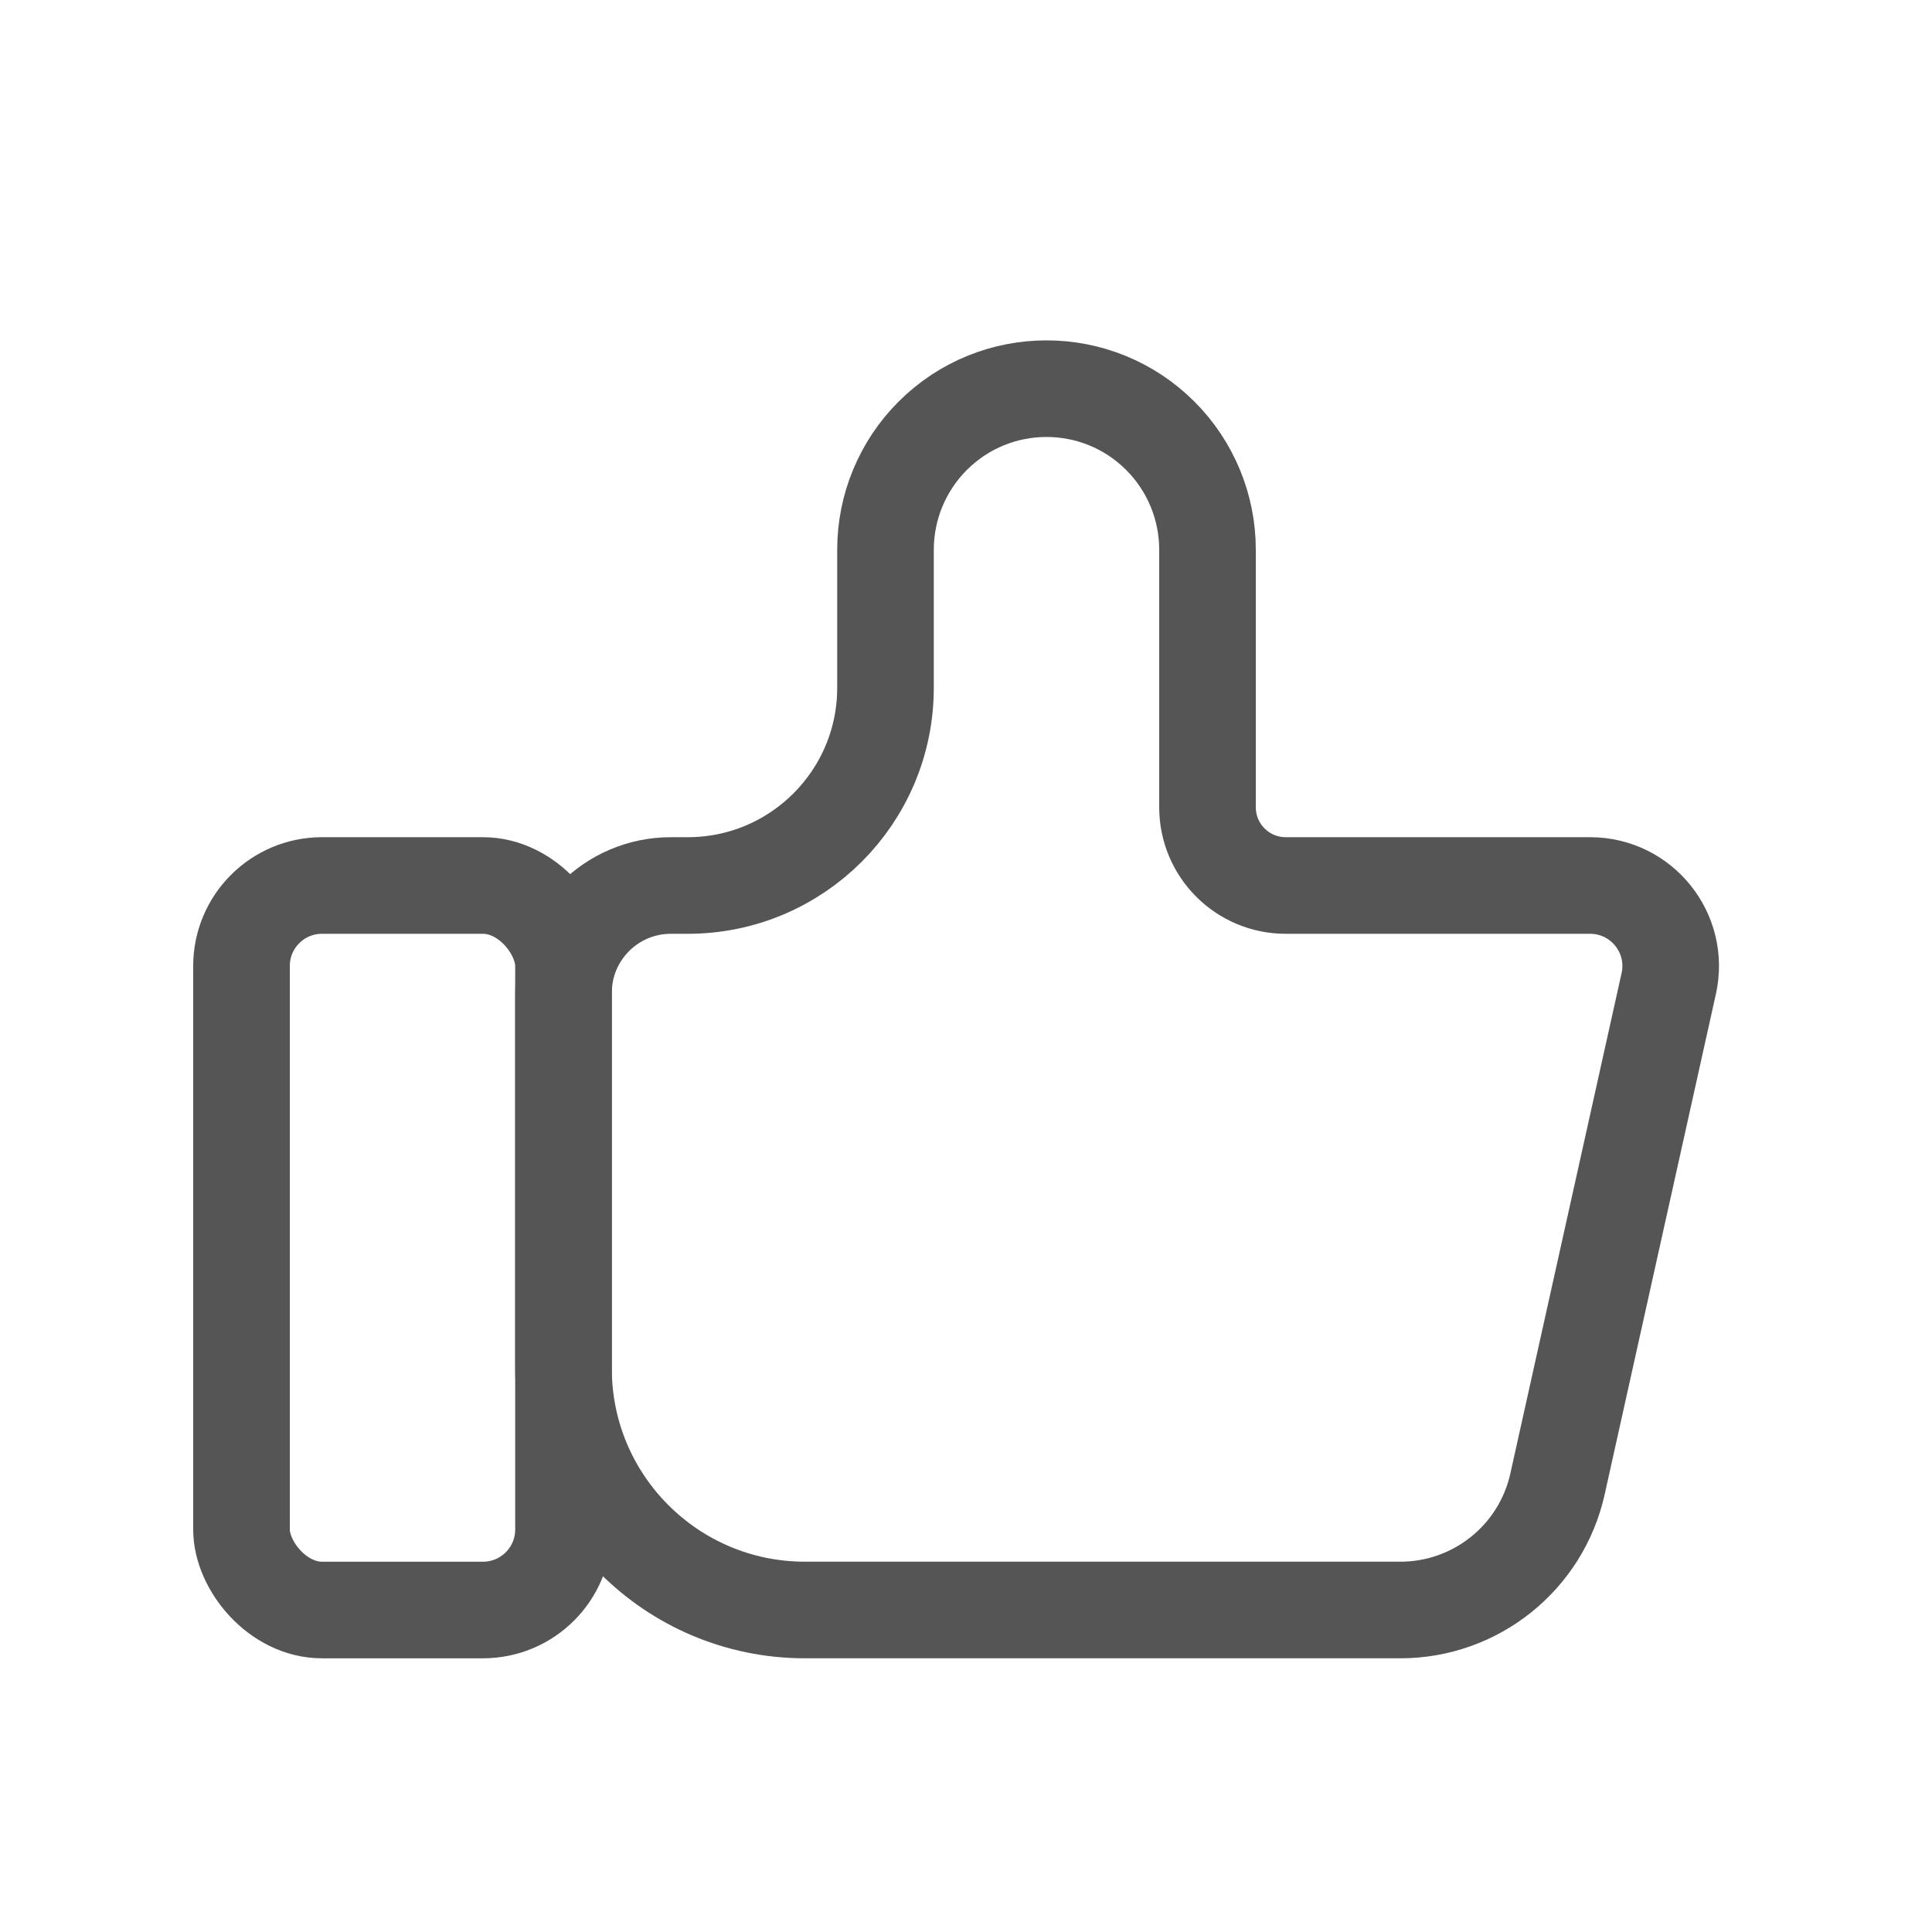
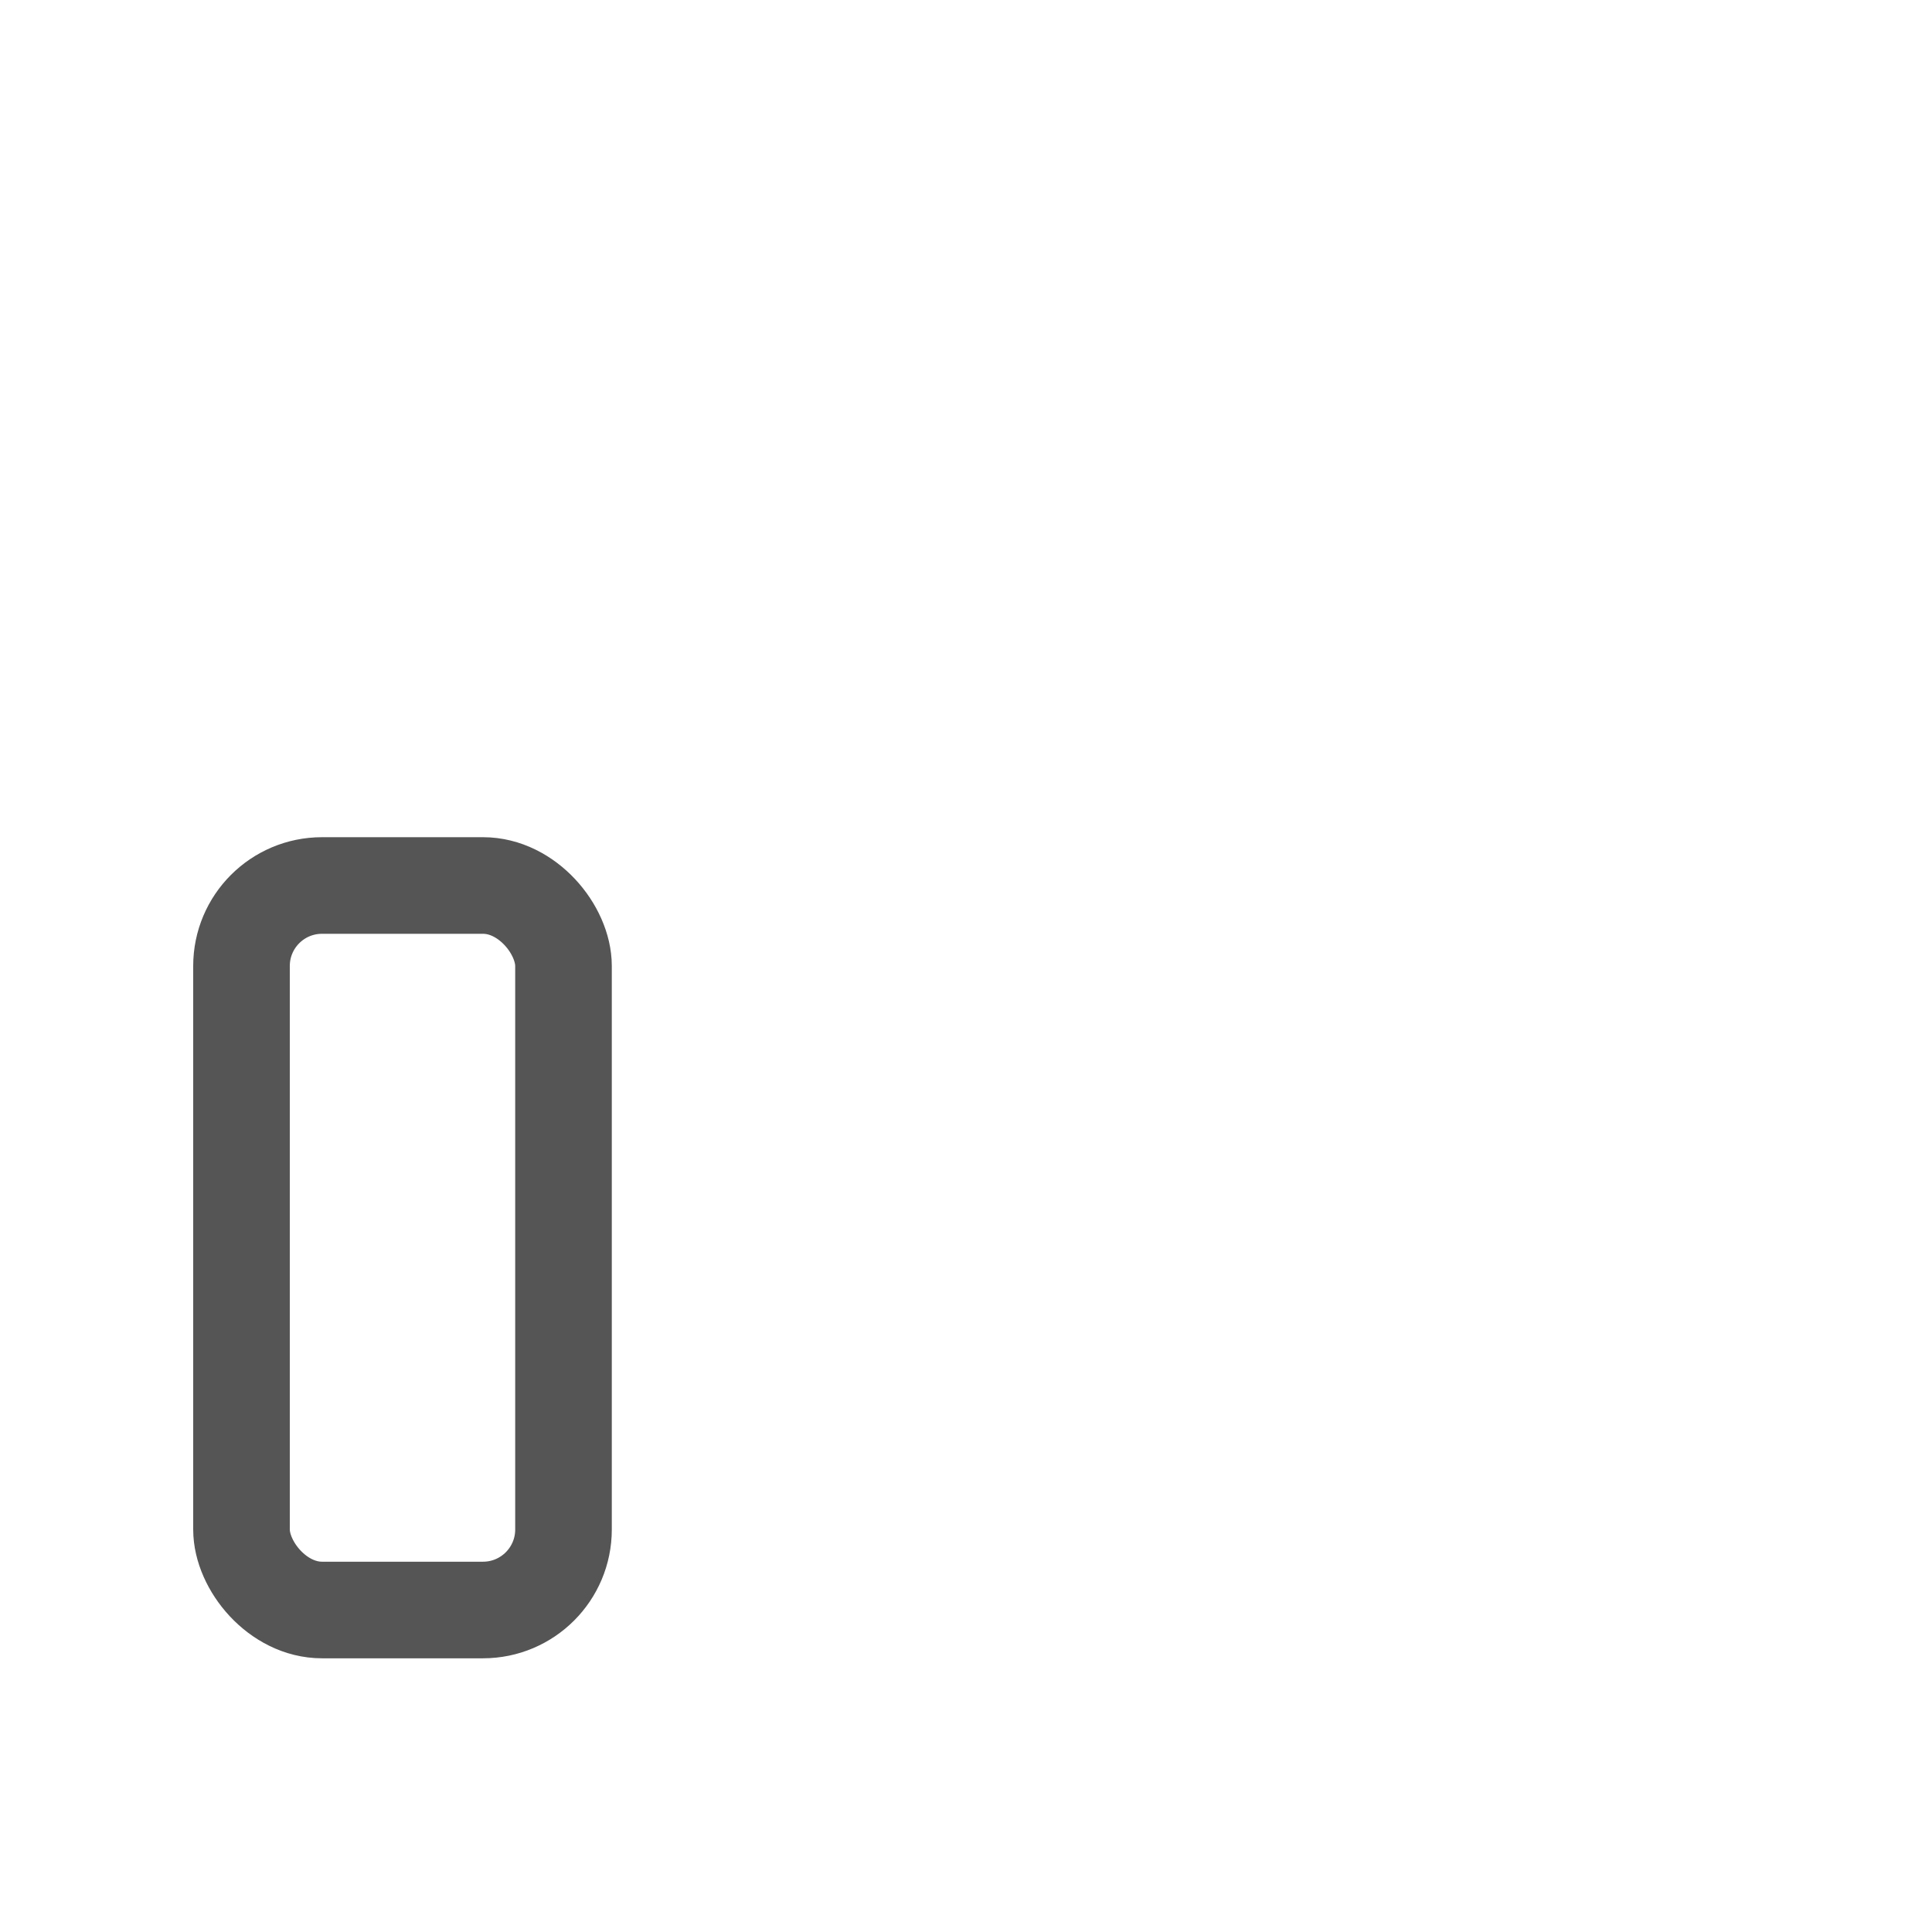
<svg xmlns="http://www.w3.org/2000/svg" width="24" height="24" viewBox="0 0 24 24" fill="none">
  <rect x="3" y="11" width="4" height="9" rx="1" stroke="#555555" stroke-width="1.2" />
-   <path d="M17.396 20H10C8.343 20 7 18.657 7 17V12.333C7 11.597 7.597 11 8.333 11H8.544C9.9 11 11 9.9 11 8.544V6.828C11 6.298 11.211 5.789 11.586 5.414C12.367 4.633 13.633 4.633 14.414 5.414C14.789 5.789 15 6.298 15 6.828V10.028C15 10.565 15.435 11 15.972 11H19.753C20.393 11 20.868 11.592 20.73 12.217L19.348 18.434C19.145 19.349 18.333 20 17.396 20Z" stroke="#555555" stroke-width="1.2" />
</svg>